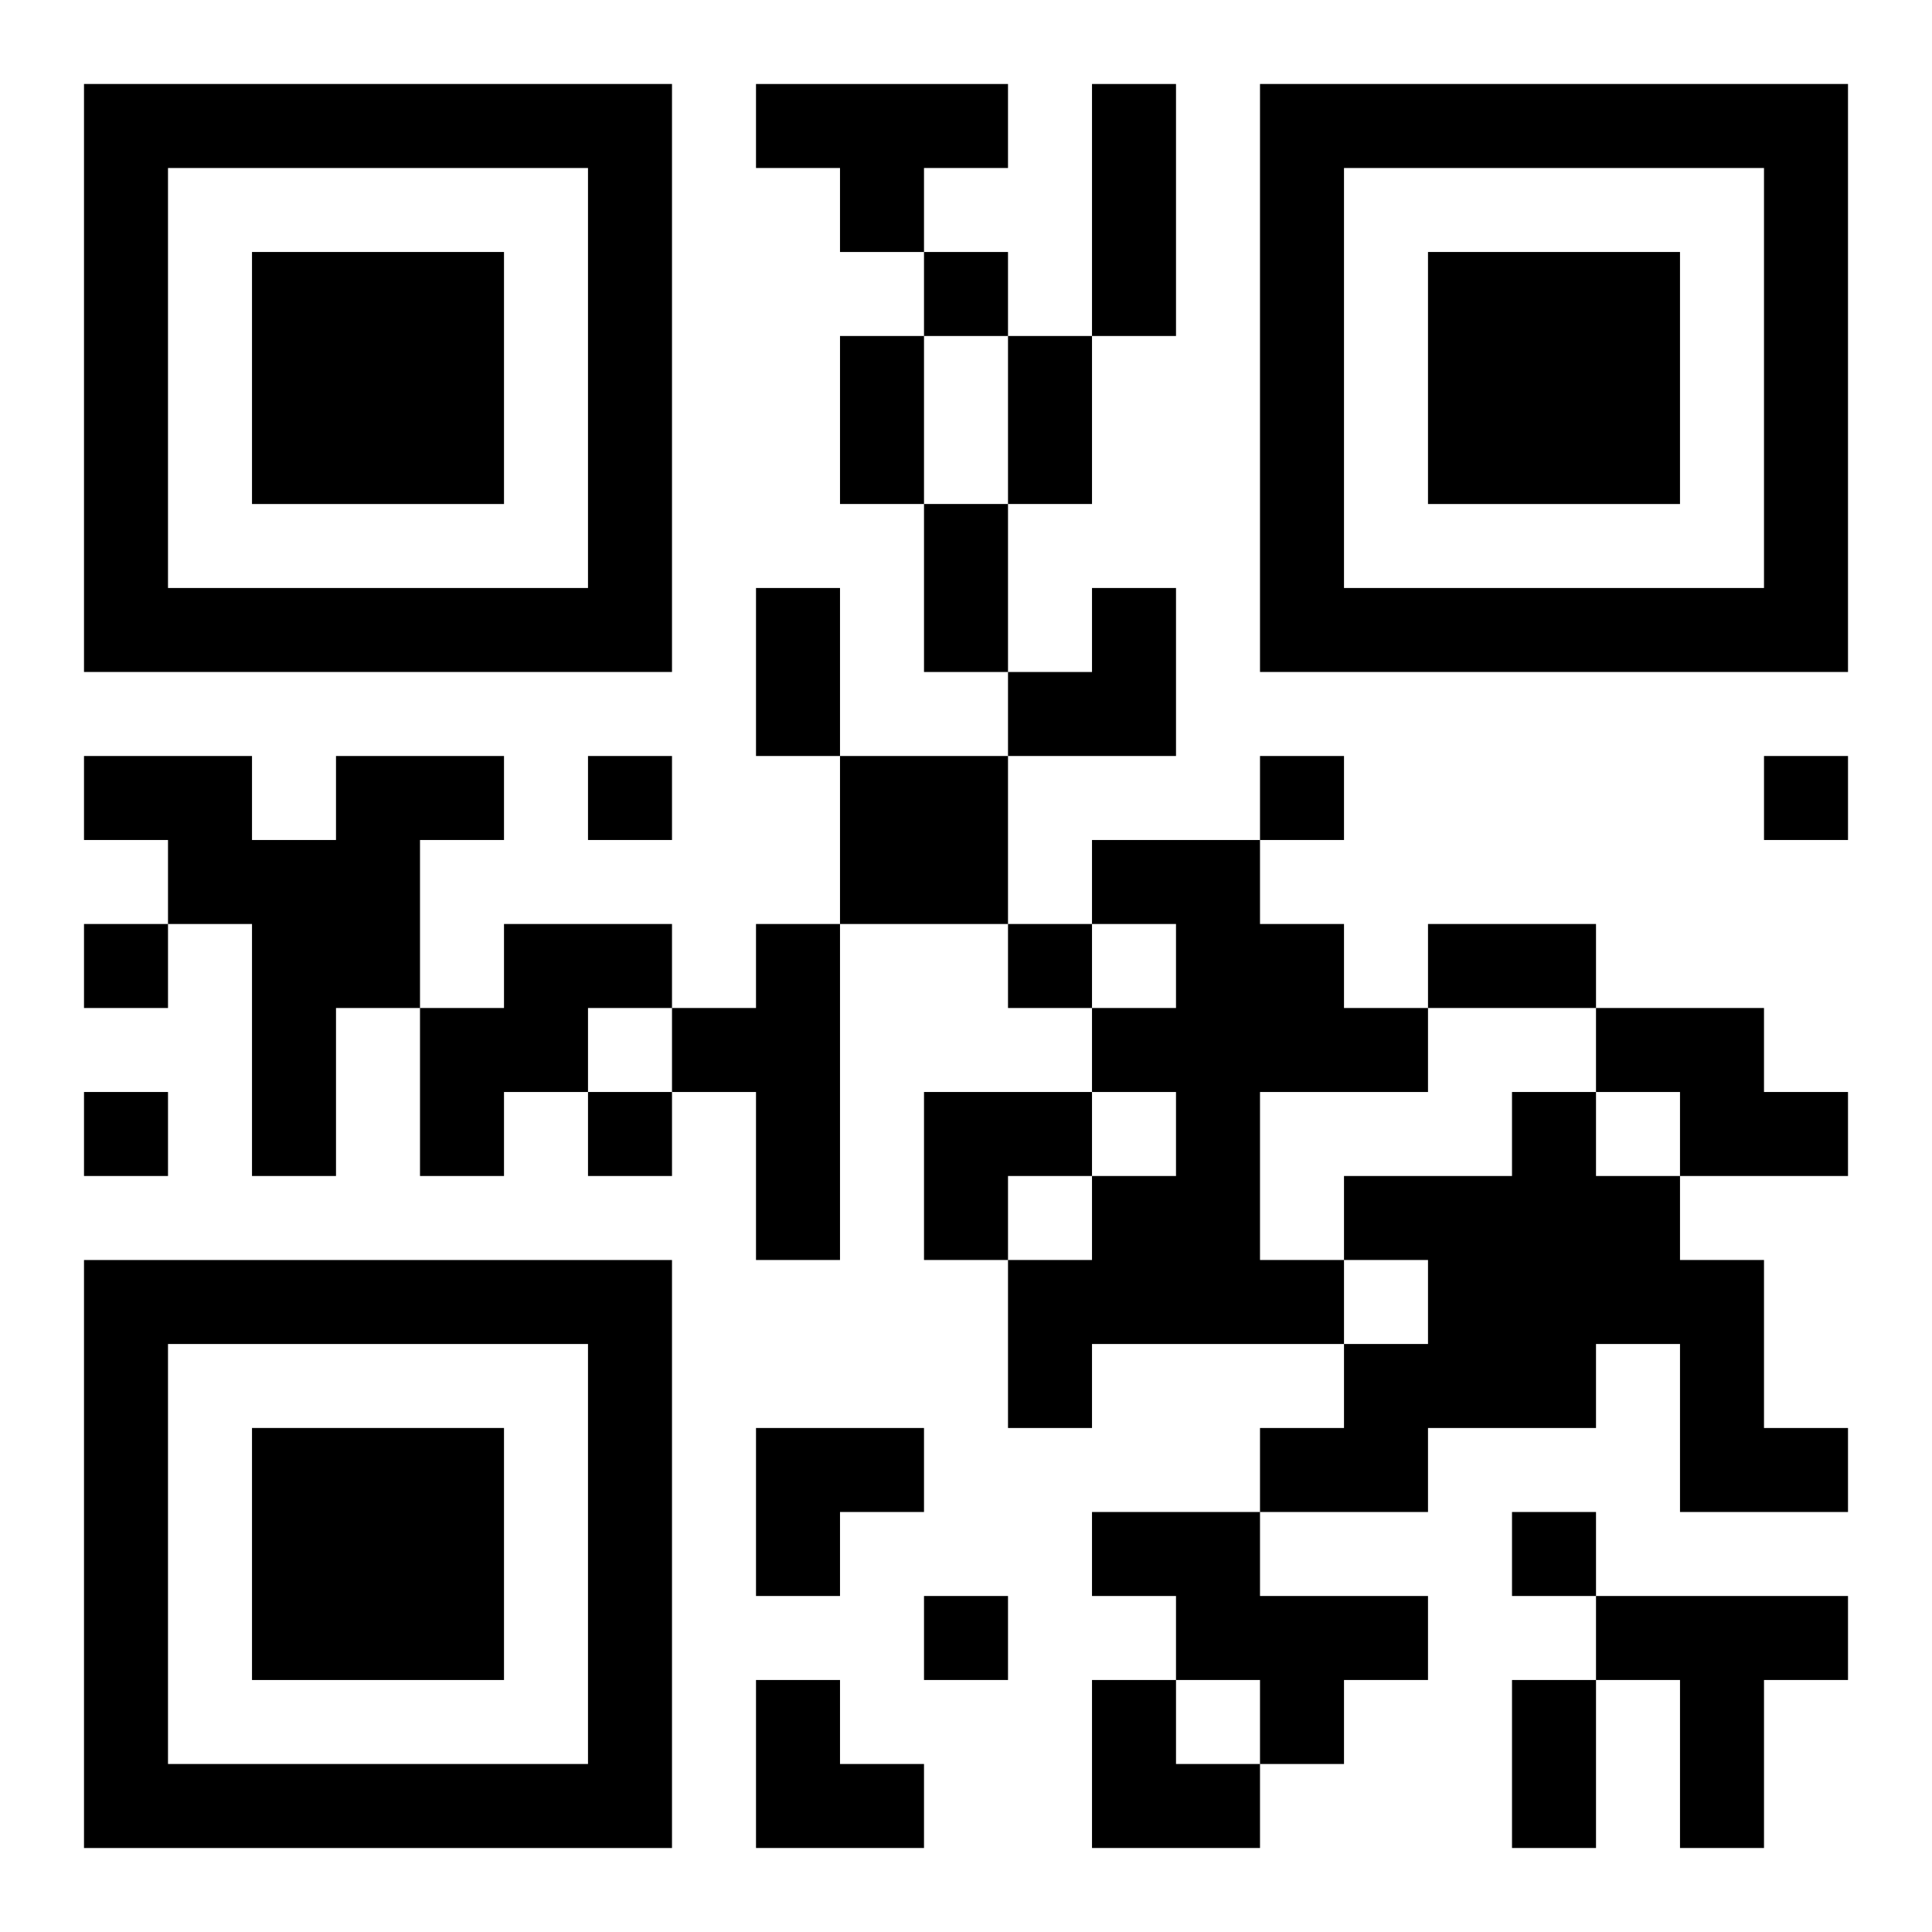
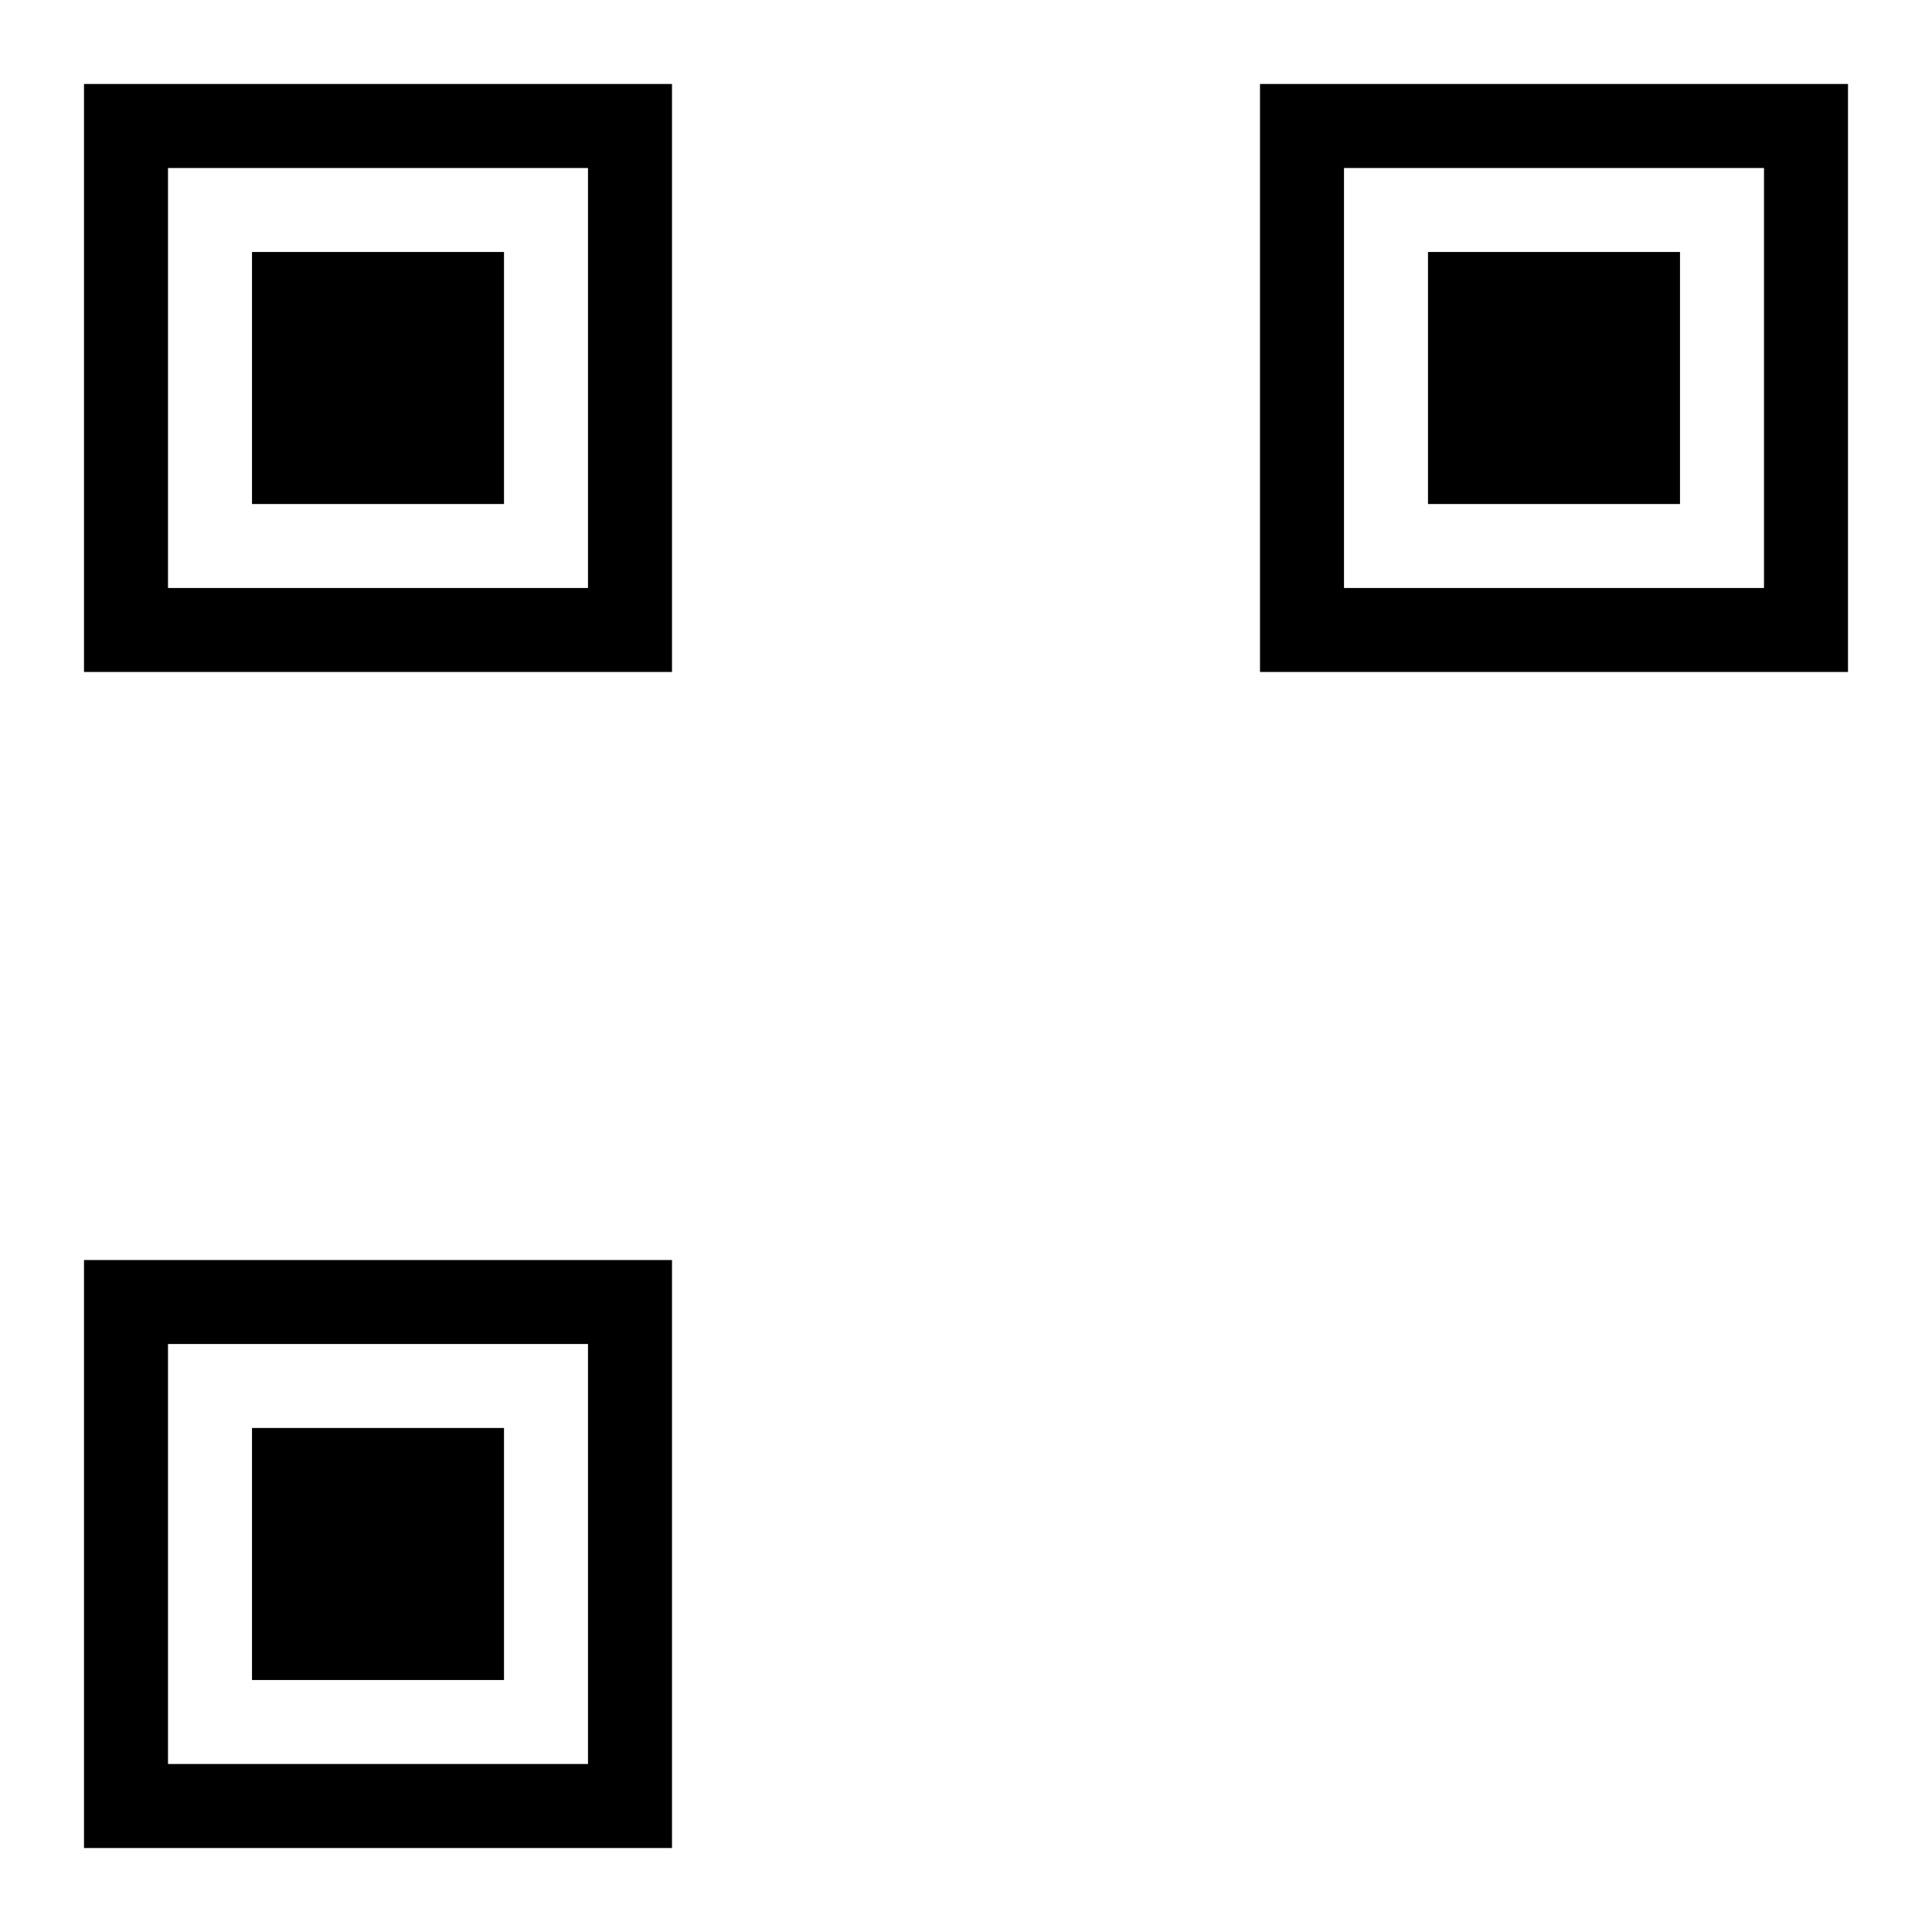
<svg xmlns="http://www.w3.org/2000/svg" xmlns:xlink="http://www.w3.org/1999/xlink" width="250" height="250" baseProfile="full" version="1.1" viewBox="-1 -1 23 23">
  <symbol id="a">
    <path d="m0 7v7h7v-7h-7zm1 1h5v5h-5v-5zm1 1v3h3v-3h-3z" />
  </symbol>
  <use y="-7" xlink:href="#a" />
  <use y="7" xlink:href="#a" />
  <use x="14" y="-7" xlink:href="#a" />
-   <path d="m8 0h3v1h-1v1h-1v-1h-1v-1m-5 8h2v1h-1v2h-1v2h-1v-3h-1v-1h-1v-1h2v1h1v-1m6 0h2v2h-2v-2m3 1h2v1h1v1h1v1h-2v2h1v1h-3v1h-1v-2h1v-1h1v-1h-1v-1h1v-1h-1v-1m-7 1h2v1h-1v1h-1v1h-1v-2h1v-1m3 0h1v4h-1v-2h-1v-1h1v-1m10 1h2v1h1v1h-2v-1h-1v-1m-1 1h1v1h1v1h1v2h1v1h-2v-2h-1v1h-2v1h-2v-1h1v-1h1v-1h-1v-1h2v-1m-5 5h2v1h2v1h-1v1h-1v-1h-1v-1h-1v-1m6 1h3v1h-1v2h-1v-2h-1v-1m-8-16v1h1v-1h-1m-4 6v1h1v-1h-1m8 0v1h1v-1h-1m6 0v1h1v-1h-1m-20 2v1h1v-1h-1m11 0v1h1v-1h-1m-11 2v1h1v-1h-1m6 0v1h1v-1h-1m11 5v1h1v-1h-1m-7 1v1h1v-1h-1m2-18h1v3h-1v-3m-3 3h1v2h-1v-2m2 0h1v2h-1v-2m-1 2h1v2h-1v-2m-2 1h1v2h-1v-2m8 4h2v1h-2v-1m1 9h1v2h-1v-2m-6-13m1 0h1v2h-2v-1h1zm-2 6h2v1h-1v1h-1zm-2 4h2v1h-1v1h-1zm0 3h1v1h1v1h-2zm4 0h1v1h1v1h-2z" />
</svg>